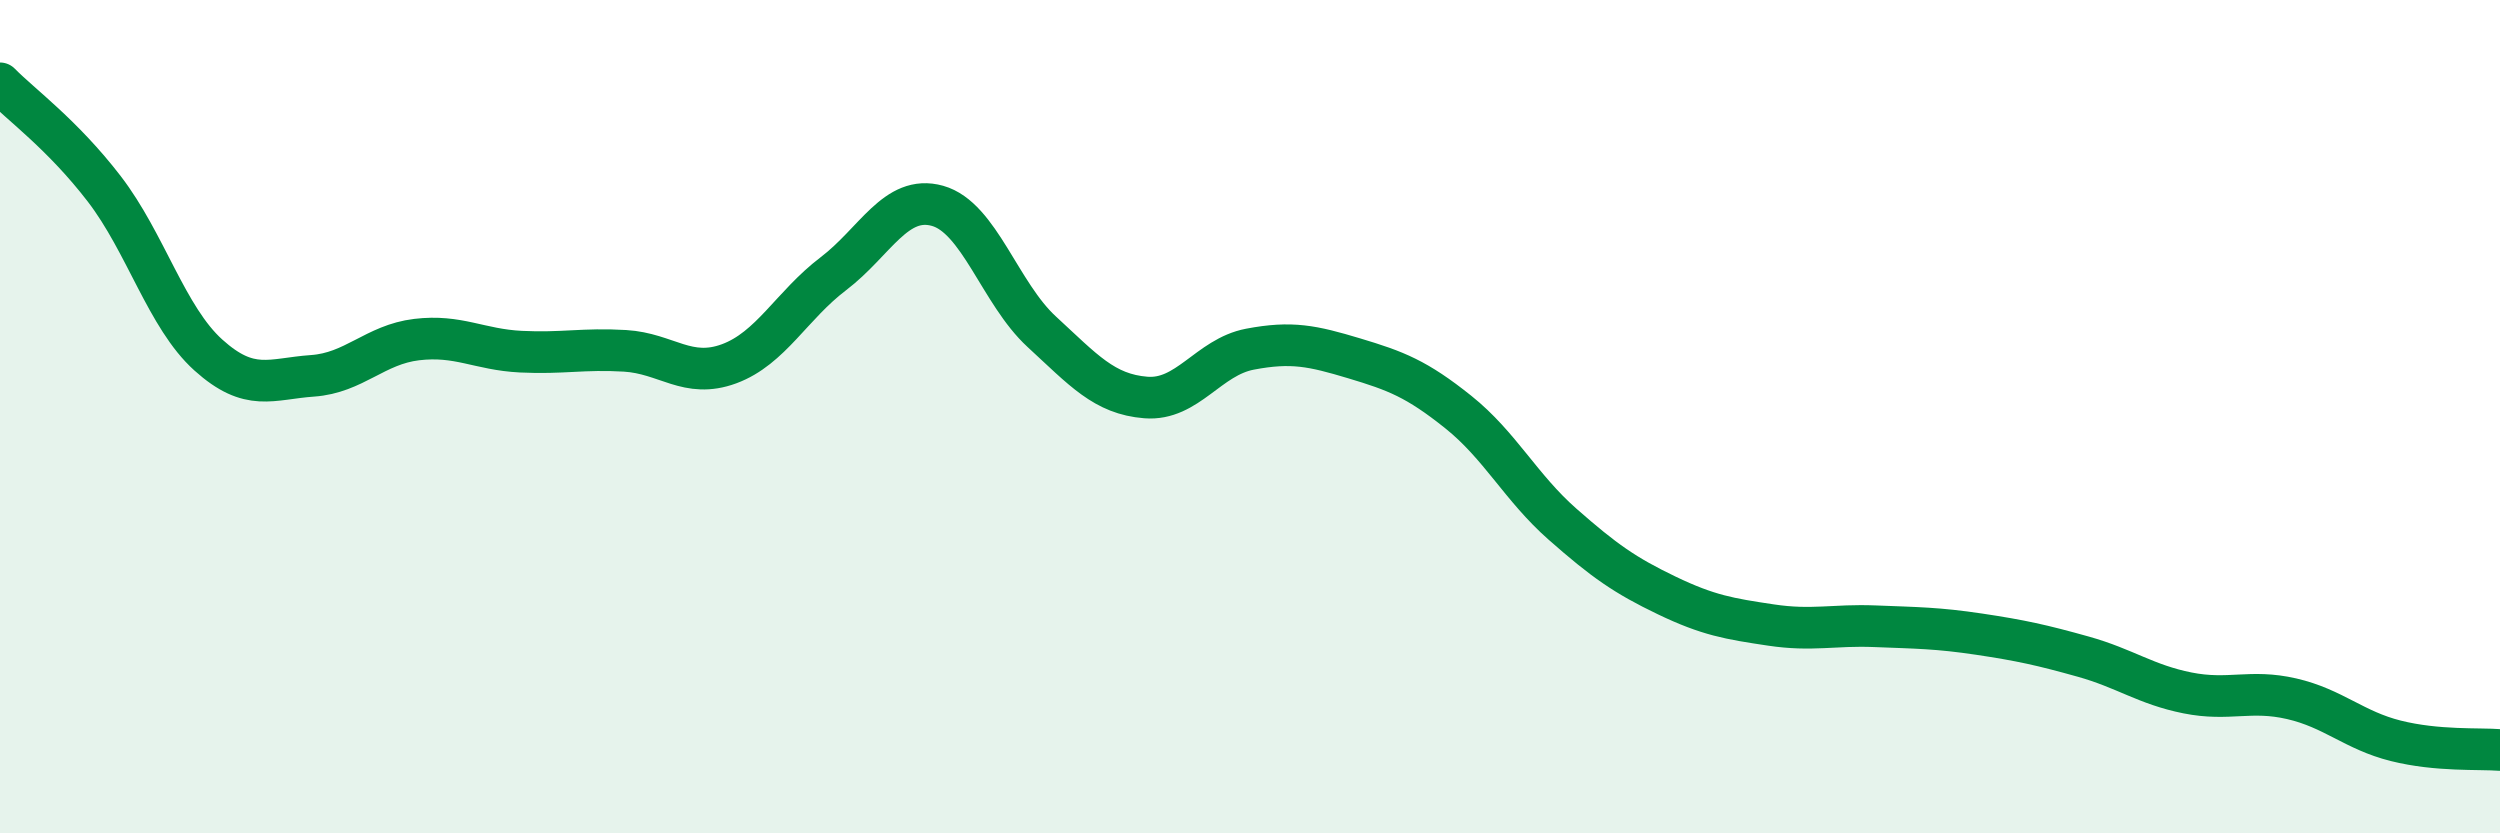
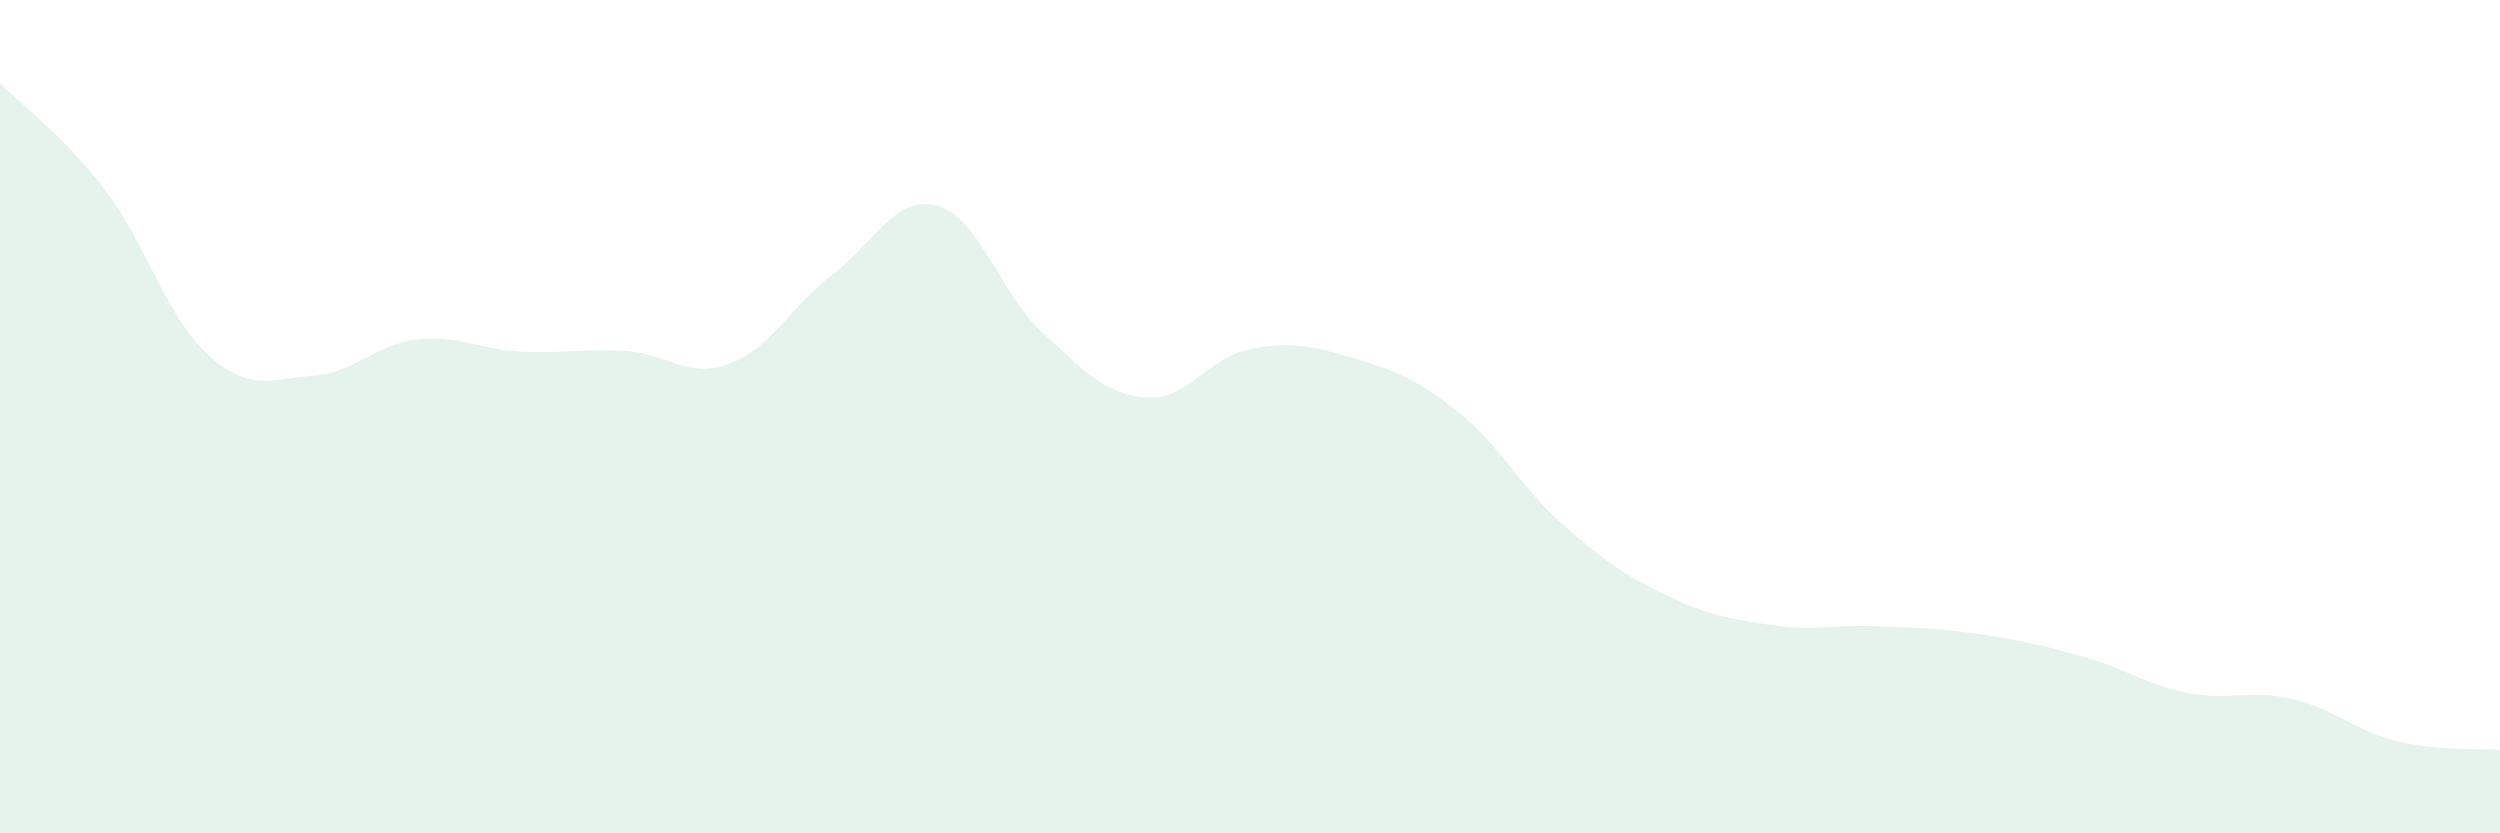
<svg xmlns="http://www.w3.org/2000/svg" width="60" height="20" viewBox="0 0 60 20">
  <path d="M 0,2 C 0.5,2.51 1.5,3.23 2.5,4.53 C 3.5,5.83 4,7.62 5,8.52 C 6,9.42 6.5,9.09 7.5,9.02 C 8.5,8.95 9,8.27 10,8.15 C 11,8.03 11.5,8.39 12.5,8.44 C 13.5,8.49 14,8.36 15,8.42 C 16,8.48 16.5,9.1 17.5,8.73 C 18.5,8.36 19,7.33 20,6.57 C 21,5.81 21.5,4.66 22.5,4.94 C 23.5,5.22 24,7.04 25,7.96 C 26,8.88 26.5,9.46 27.5,9.54 C 28.5,9.62 29,8.57 30,8.38 C 31,8.19 31.5,8.3 32.5,8.6 C 33.5,8.9 34,9.09 35,9.89 C 36,10.69 36.5,11.7 37.5,12.58 C 38.5,13.46 39,13.81 40,14.29 C 41,14.77 41.5,14.85 42.5,15 C 43.5,15.15 44,14.99 45,15.03 C 46,15.07 46.5,15.07 47.5,15.22 C 48.5,15.37 49,15.48 50,15.76 C 51,16.04 51.5,16.43 52.5,16.63 C 53.5,16.83 54,16.54 55,16.77 C 56,17 56.5,17.53 57.5,17.78 C 58.5,18.03 59.5,17.96 60,18L60 20L0 20Z" fill="#008740" opacity="0.1" stroke-linecap="round" stroke-linejoin="round" />
-   <path d="M 0,2 C 0.5,2.51 1.5,3.23 2.5,4.53 C 3.5,5.83 4,7.62 5,8.52 C 6,9.42 6.5,9.09 7.5,9.02 C 8.5,8.95 9,8.27 10,8.15 C 11,8.03 11.5,8.39 12.5,8.44 C 13.5,8.49 14,8.36 15,8.42 C 16,8.48 16.5,9.1 17.5,8.73 C 18.5,8.36 19,7.33 20,6.57 C 21,5.81 21.5,4.66 22.5,4.94 C 23.5,5.22 24,7.04 25,7.96 C 26,8.88 26.5,9.46 27.5,9.54 C 28.5,9.62 29,8.57 30,8.38 C 31,8.19 31.5,8.3 32.5,8.6 C 33.5,8.9 34,9.09 35,9.89 C 36,10.69 36.5,11.7 37.5,12.58 C 38.5,13.46 39,13.81 40,14.29 C 41,14.77 41.5,14.85 42.5,15 C 43.5,15.15 44,14.99 45,15.03 C 46,15.07 46.5,15.07 47.5,15.22 C 48.5,15.37 49,15.48 50,15.76 C 51,16.04 51.5,16.43 52.5,16.63 C 53.5,16.83 54,16.54 55,16.77 C 56,17 56.5,17.53 57.5,17.78 C 58.5,18.03 59.5,17.96 60,18" stroke="#008740" stroke-width="1" fill="none" stroke-linecap="round" stroke-linejoin="round" />
</svg>